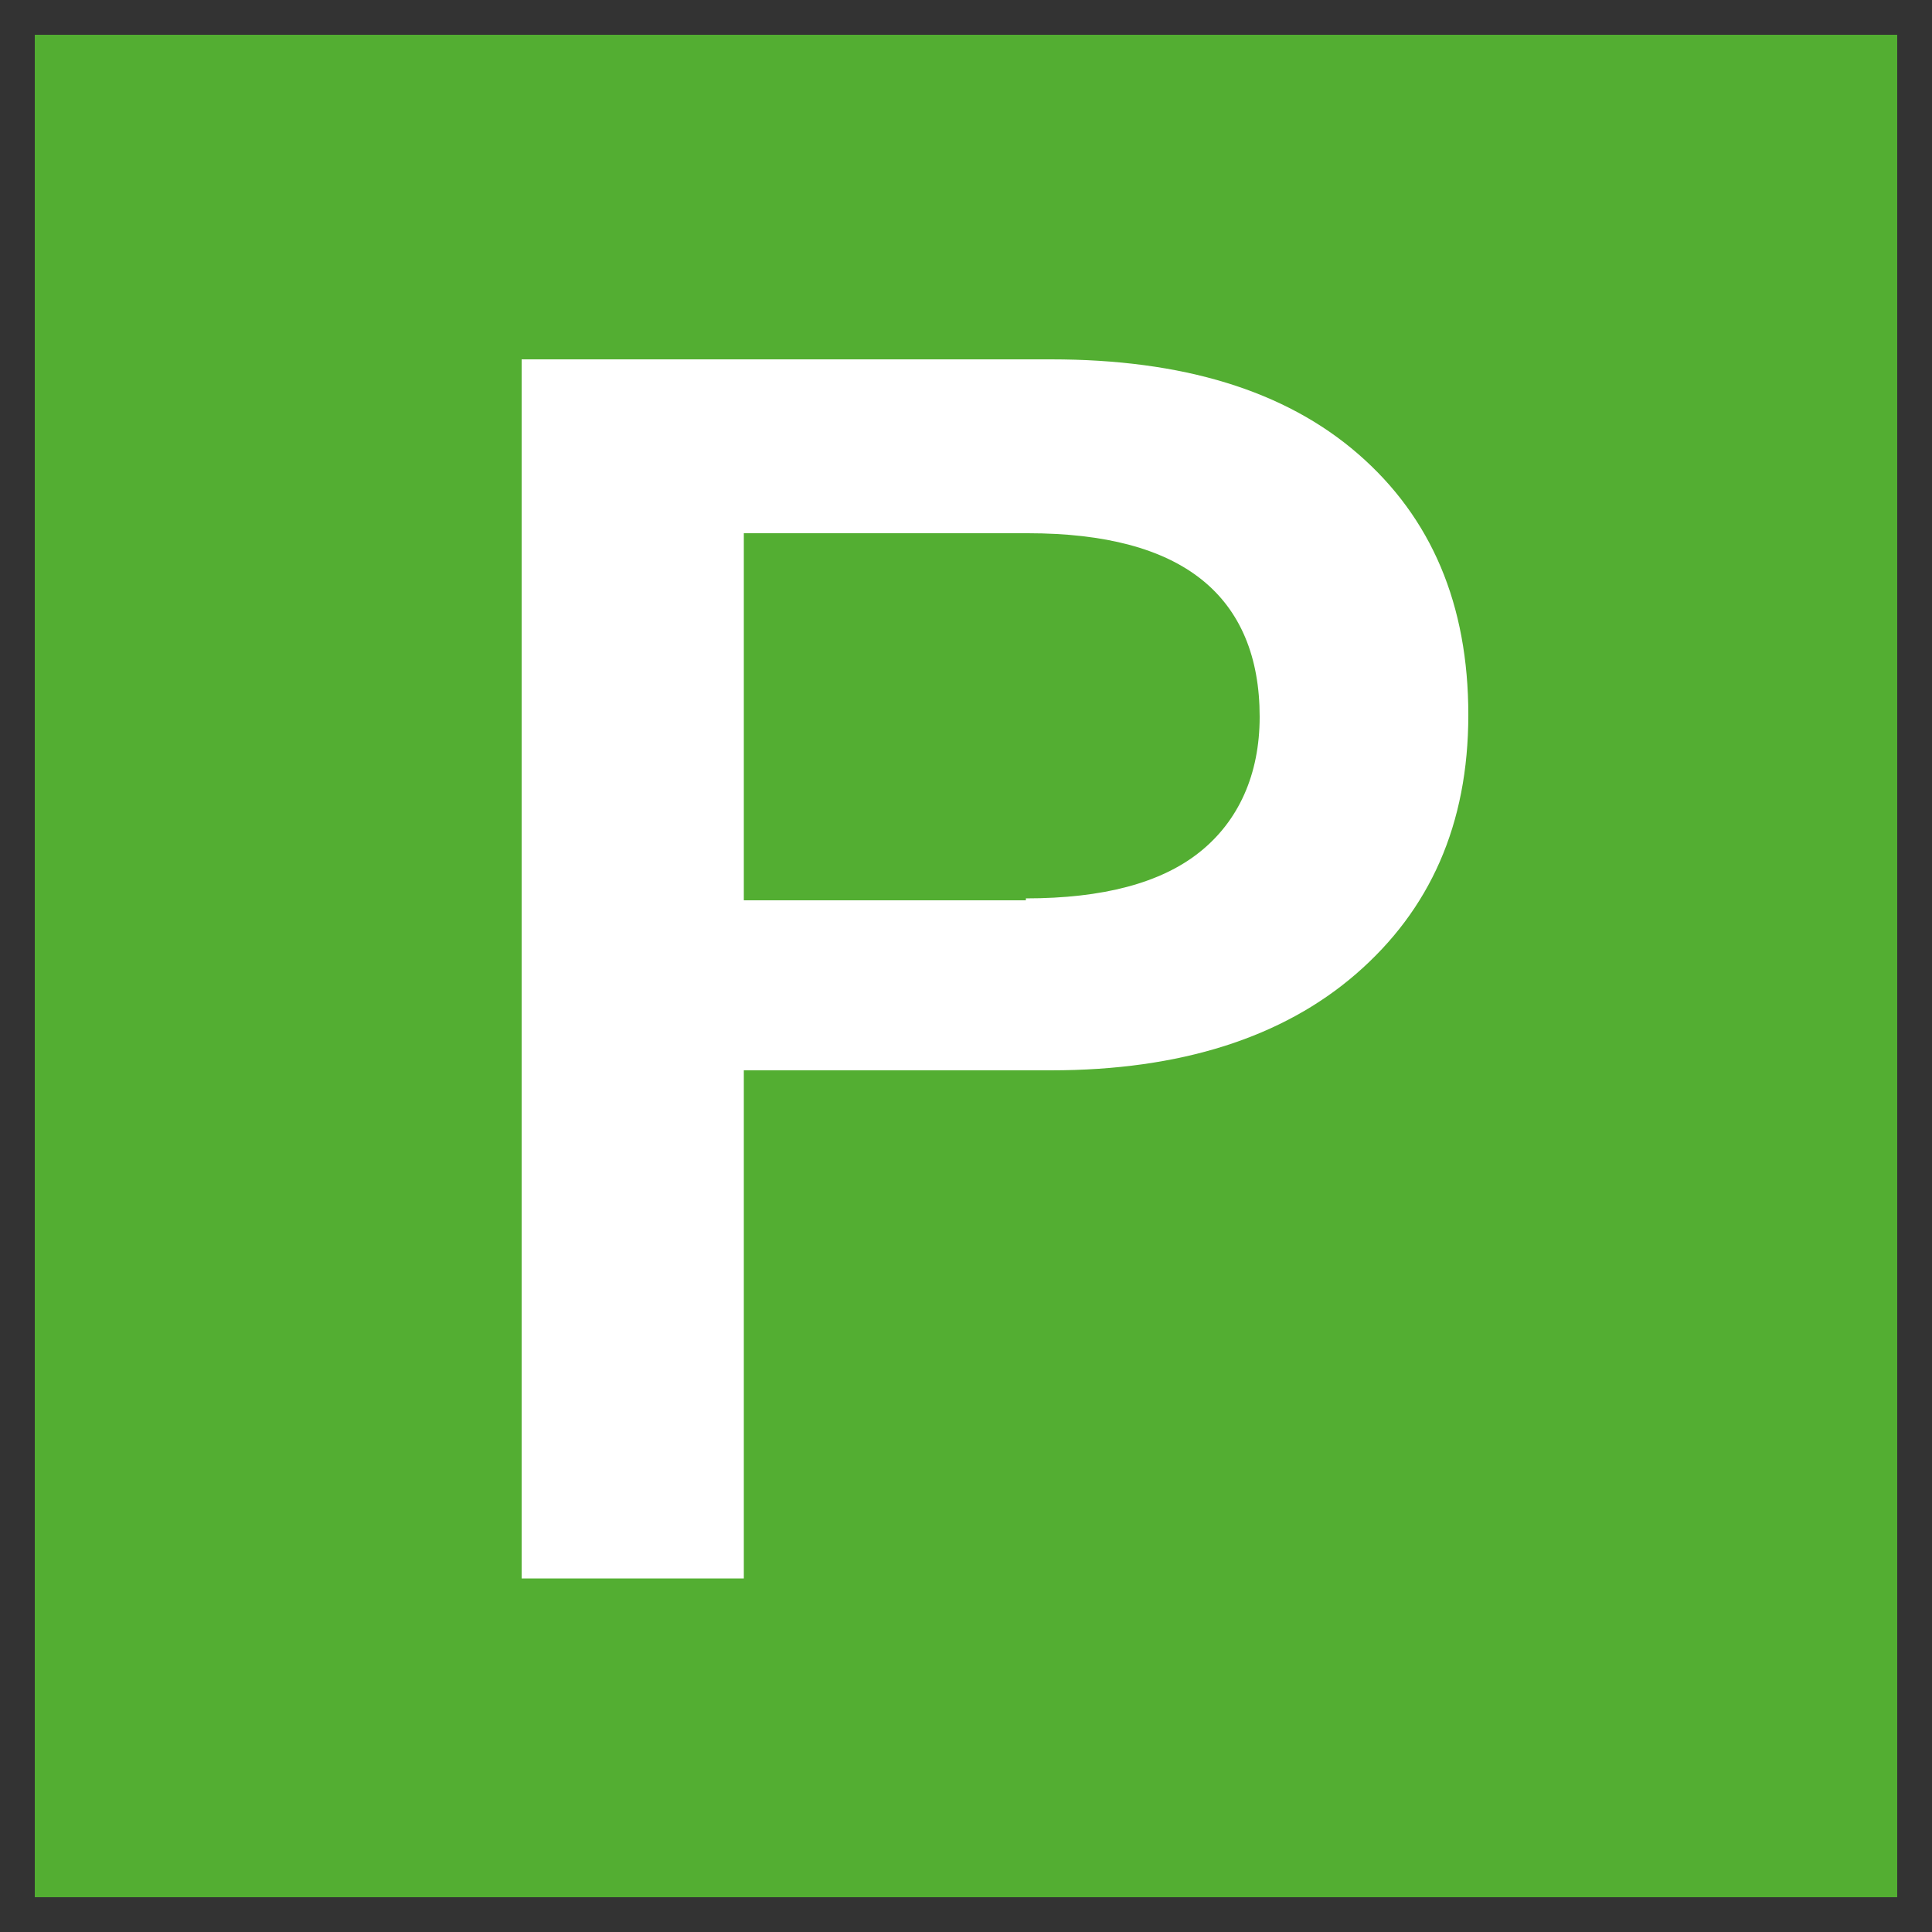
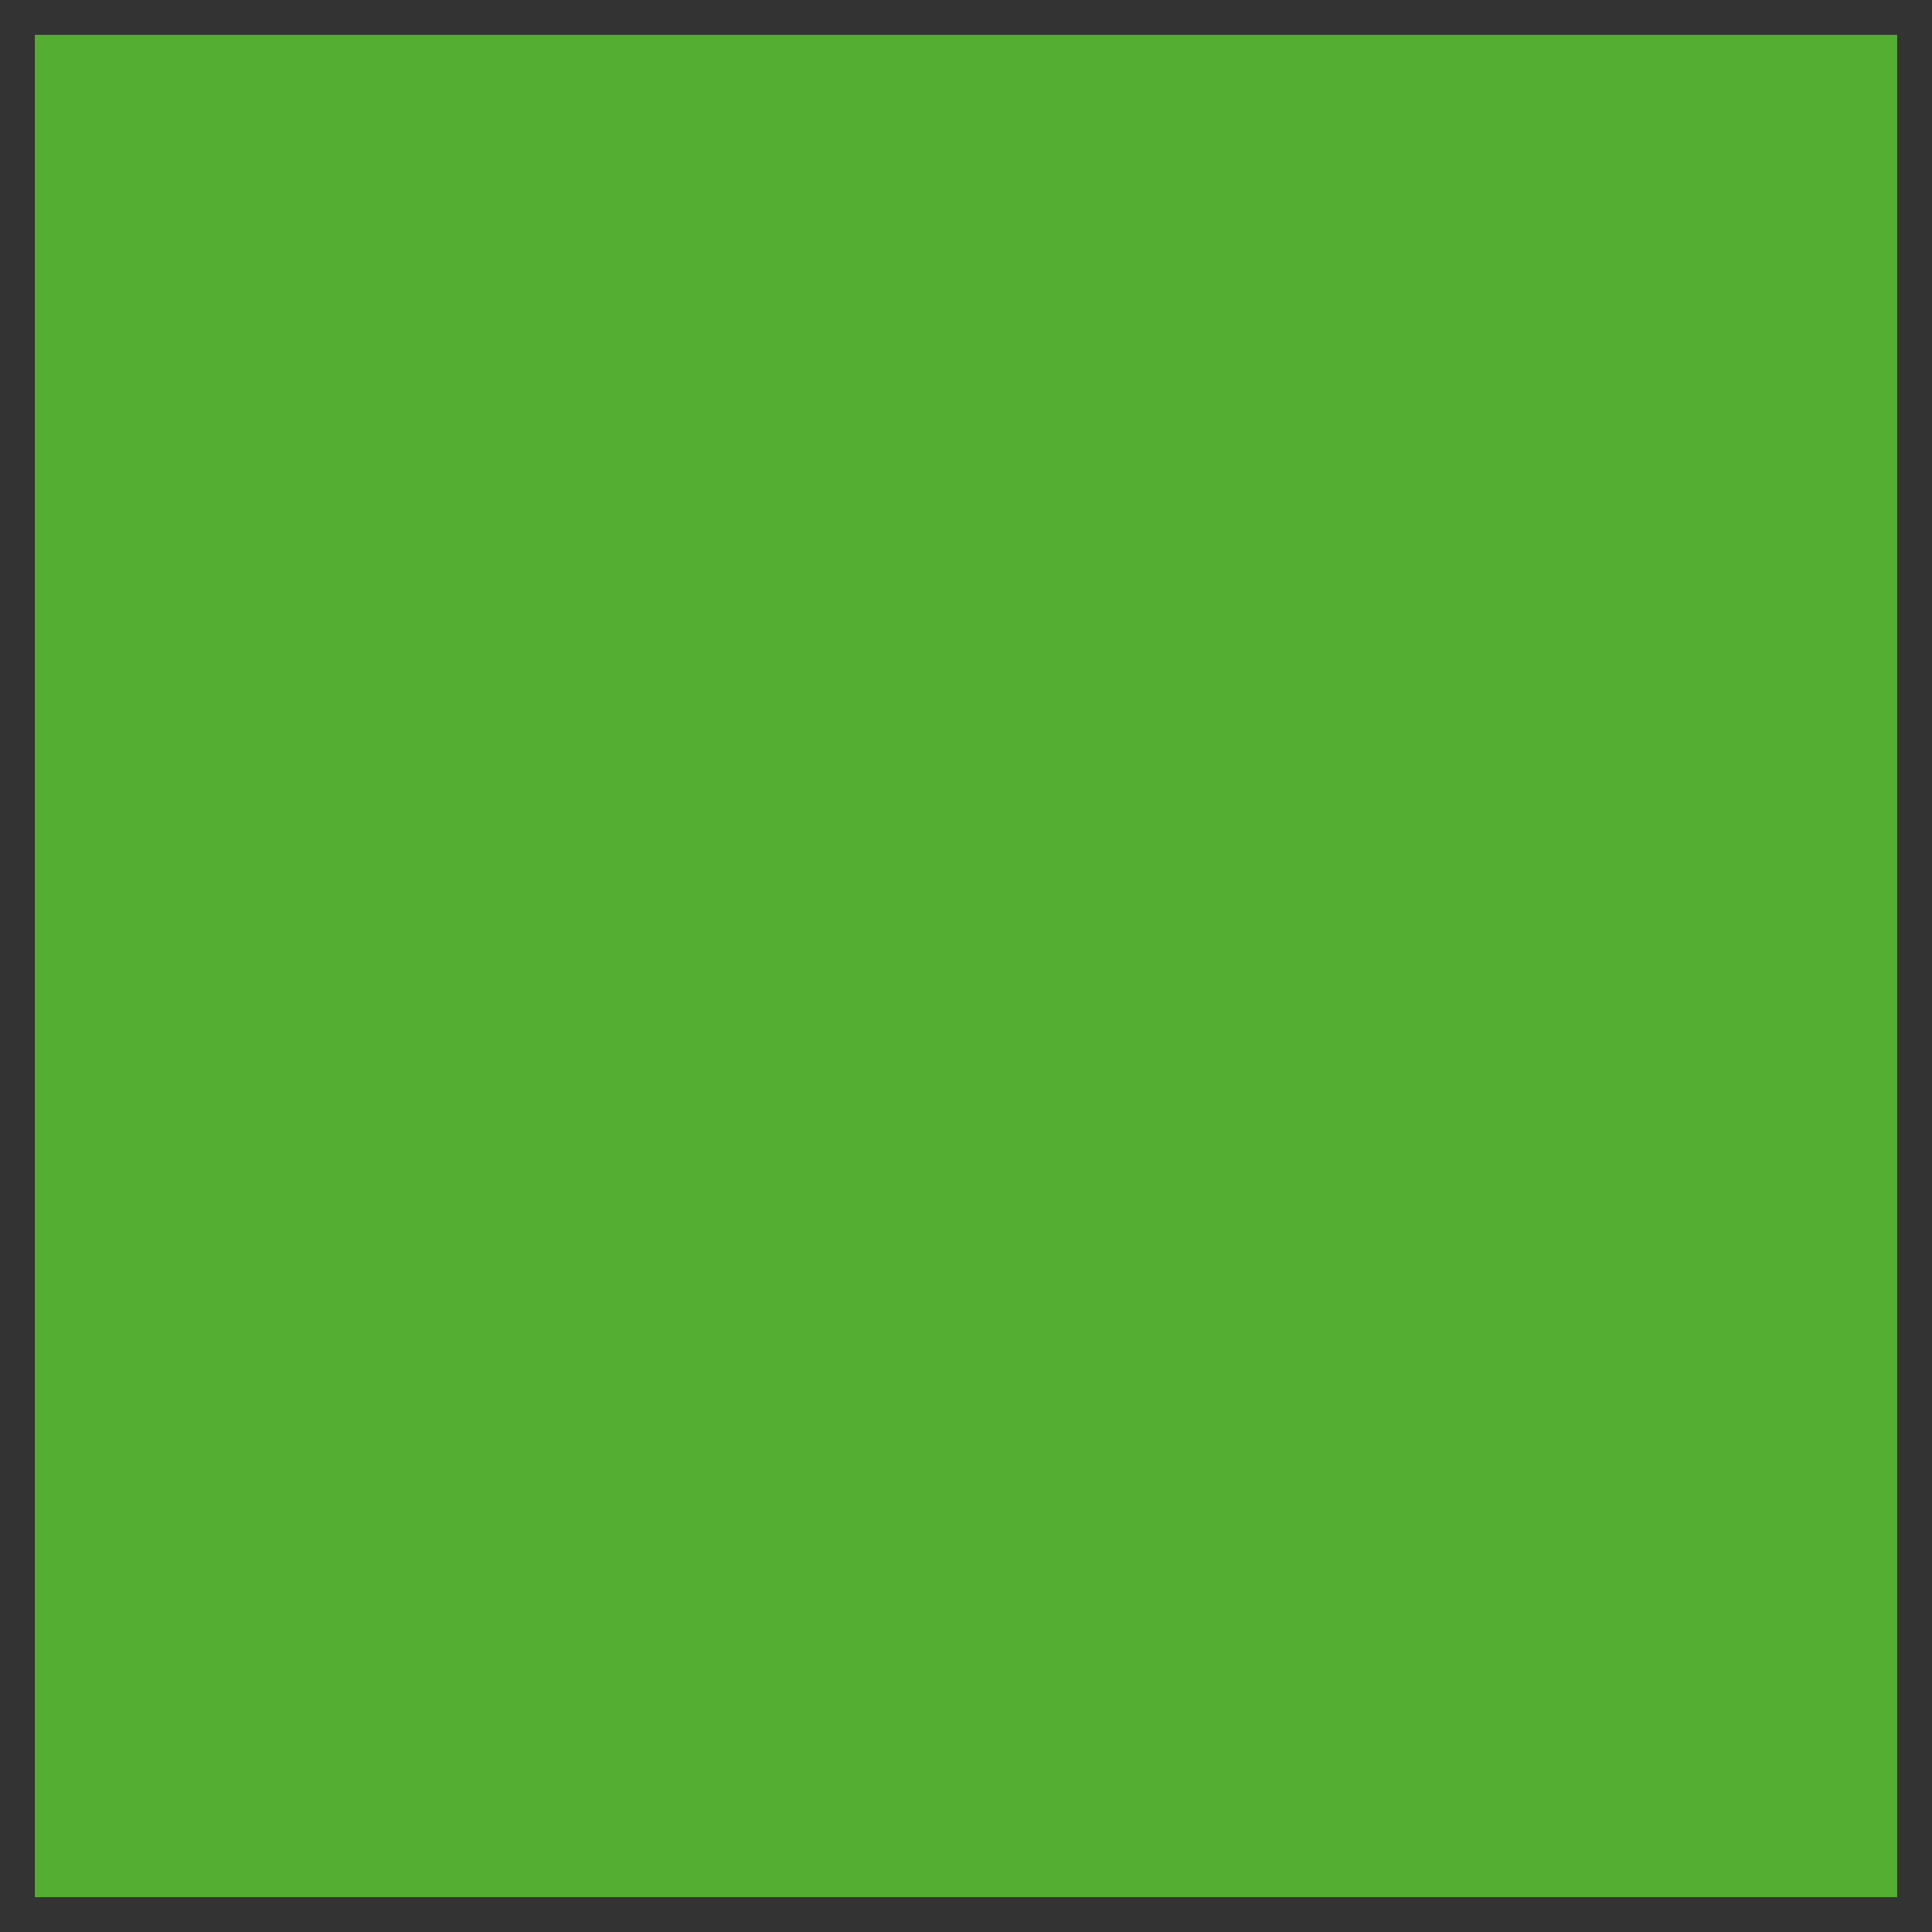
<svg xmlns="http://www.w3.org/2000/svg" version="1.1" id="Calque_1" x="0px" y="0px" viewBox="0 0 100 100" style="enable-background:new 0 0 100 100;" xml:space="preserve">
  <rect x="0" y="0" width="100" height="100" fill="#333333" stroke="none" />
  <style type="text/css">
	.st0{fill:#53AE32;}
	.st1{fill:#FFFFFF;}
</style>
  <g>
    <rect x="1.8" y="1.8" class="st0" width="96.4" height="96.4" />
    <g>
-       <path class="st1" d="M27,18.6h27.4c6.8,0,12.1,1.6,15.9,4.9C74.1,26.8,76,31.3,76,37S74,47.1,70.2,50.4c-3.8,3.3-9.1,5-15.8,5    H38.5v26.3H27V18.6z M53.1,46.5c4,0,7-0.8,9-2.4c2-1.6,3.1-4,3.1-7c0-3.1-1-5.5-3-7.1c-2-1.6-5-2.4-9-2.4H38.5v19H53.1z" />
-     </g>
+       </g>
  </g>
</svg>